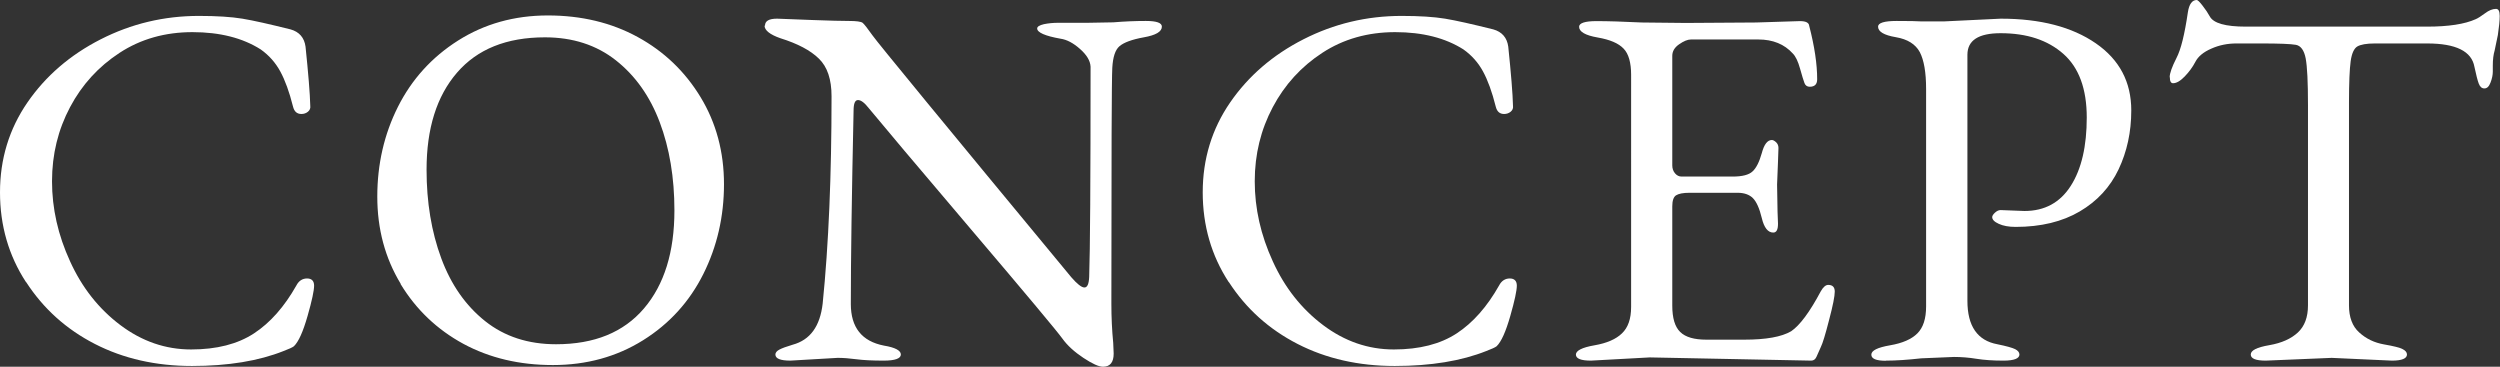
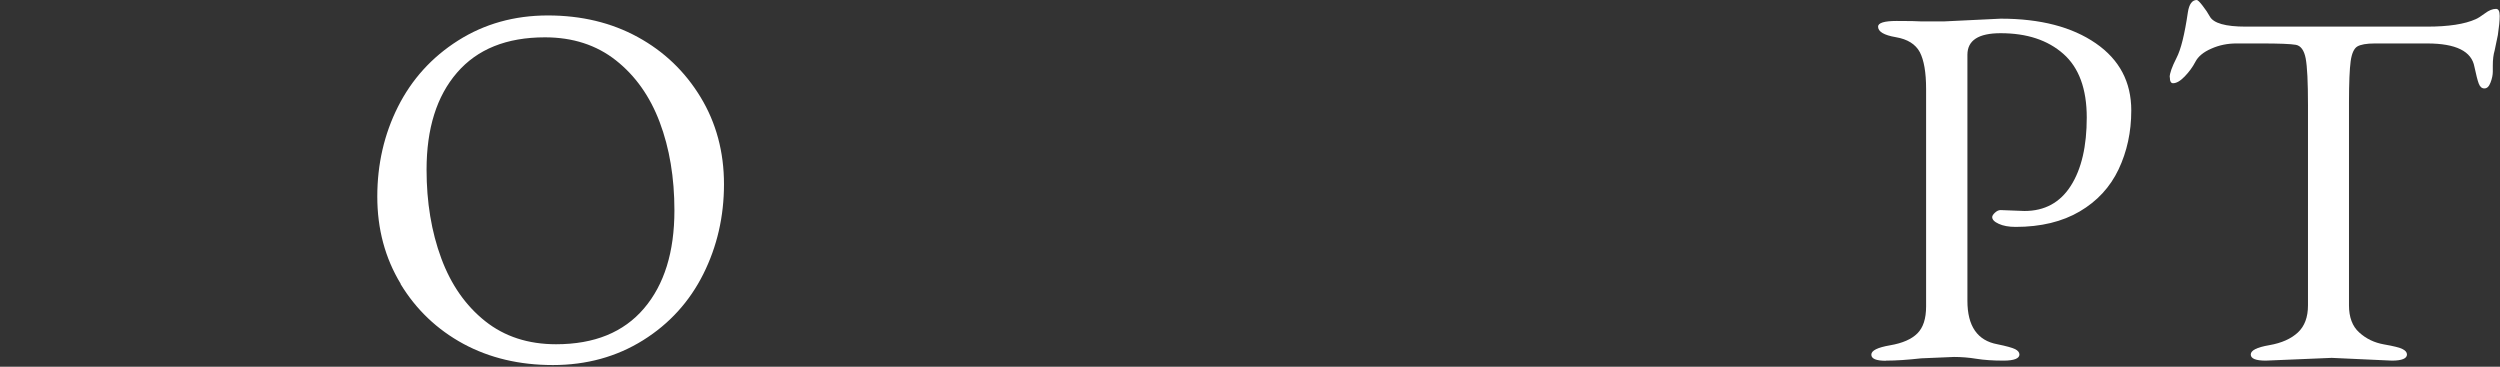
<svg xmlns="http://www.w3.org/2000/svg" id="_レイヤー_2" data-name="レイヤー_2" viewBox="0 0 163.4 23.97">
  <rect x="0" y="0" width="163.4" height="23.97" fill="#333333" stroke="none" />
  <defs>
    <style>
      .cls-1 {
        fill: #fff;
      }
    </style>
  </defs>
  <g id="contents">
    <g>
-       <path class="cls-1" d="M1.7,18.44c-1.13-1.73-1.7-3.69-1.7-5.87s.6-4.14,1.79-5.87c1.19-1.73,2.79-3.11,4.79-4.13,2-1.02,4.14-1.53,6.42-1.53,1.16,0,2.11.06,2.84.18s1.78.36,3.15.7c.57.16.9.54.98,1.13.18,1.75.29,3.05.31,3.88.02.14-.03.27-.15.37-.12.1-.27.15-.43.15-.29,0-.47-.16-.55-.49-.24-.96-.52-1.72-.83-2.29-.31-.57-.73-1.05-1.28-1.44-1.18-.75-2.67-1.13-4.46-1.13s-3.38.45-4.76,1.35c-1.38.9-2.46,2.08-3.24,3.55-.78,1.47-1.18,3.08-1.18,4.85s.39,3.51,1.18,5.23c.78,1.72,1.88,3.11,3.29,4.17,1.41,1.06,2.95,1.59,4.62,1.59s3.04-.35,4.11-1.05c1.07-.7,1.99-1.75,2.77-3.13.16-.31.4-.46.7-.46s.46.16.46.47-.14.98-.43,1.99c-.29,1.01-.58,1.67-.89,1.97-.1.08-.33.18-.67.31-1.63.65-3.63.98-5.99.98s-4.48-.48-6.35-1.44c-1.87-.96-3.36-2.3-4.49-4.04Z" />
      <path class="cls-1" d="M26.19,18.55c-1.02-1.68-1.53-3.58-1.53-5.7s.45-4.08,1.35-5.87c.9-1.79,2.21-3.24,3.93-4.33,1.72-1.09,3.68-1.64,5.87-1.64s4.15.47,5.87,1.41c1.72.94,3.09,2.25,4.11,3.93,1.02,1.68,1.53,3.58,1.53,5.69s-.45,4.07-1.35,5.87c-.9,1.8-2.21,3.25-3.94,4.33-1.73,1.08-3.7,1.62-5.89,1.62s-4.14-.46-5.86-1.39c-1.71-.93-3.08-2.23-4.1-3.91ZM27.88,11.1c0,2.12.32,4.05.96,5.78.64,1.73,1.6,3.1,2.87,4.11,1.27,1.01,2.82,1.51,4.63,1.51,2.51,0,4.42-.78,5.75-2.34,1.33-1.56,1.99-3.69,1.99-6.41,0-2.14-.32-4.06-.96-5.76-.64-1.7-1.6-3.05-2.87-4.05-1.27-1-2.82-1.5-4.63-1.5-2.51,0-4.42.77-5.75,2.31-1.33,1.54-1.99,3.65-1.99,6.34Z" />
-       <path class="cls-1" d="M50,1.68c0-.31.26-.46.79-.46l2.35.09c1.08.04,1.87.06,2.35.06s.78.04.89.12c.1.08.32.36.66.84.34.48,4.66,5.74,12.98,15.79.39.45.67.67.86.67s.29-.23.31-.7c.06-1.71.09-6.29.09-13.73-.02-.39-.25-.77-.69-1.16-.44-.39-.86-.61-1.27-.67-1.02-.18-1.53-.41-1.53-.67,0-.12.15-.21.44-.28.29-.06.61-.09.93-.09h1.93l1.68-.03c.71-.06,1.42-.09,2.12-.09s1.05.12,1.05.37c0,.33-.39.56-1.18.7-.78.14-1.31.34-1.59.58s-.43.71-.47,1.41c-.04.69-.06,5.83-.06,15.41,0,.9.04,1.75.12,2.57l.03.7c0,.57-.23.86-.7.86-.27,0-.69-.19-1.28-.58-.59-.39-1.05-.81-1.38-1.27s-2.3-2.82-5.93-7.09c-3.63-4.27-5.86-6.92-6.7-7.94-.29-.37-.52-.55-.72-.55s-.29.23-.29.7c-.12,5.55-.18,9.75-.18,12.63,0,1.53.72,2.44,2.17,2.72.73.12,1.1.32,1.1.58s-.37.4-1.12.4-1.34-.03-1.79-.09c-.45-.06-.86-.09-1.22-.09l-3.09.18c-.65,0-.98-.13-.98-.4,0-.12.09-.23.26-.32.17-.09.46-.2.87-.32,1.14-.31,1.79-1.2,1.96-2.69.39-3.85.58-8.37.58-13.55,0-1.1-.27-1.92-.83-2.46-.55-.54-1.39-.98-2.51-1.33-.69-.24-1.04-.52-1.04-.83Z" />
-       <path class="cls-1" d="M80.31,18.44c-1.13-1.73-1.7-3.69-1.7-5.87s.6-4.14,1.79-5.87c1.19-1.73,2.79-3.11,4.79-4.13,2-1.02,4.14-1.53,6.42-1.53,1.16,0,2.11.06,2.84.18s1.78.36,3.15.7c.57.16.9.54.98,1.13.18,1.75.29,3.05.31,3.88.02.14-.03.27-.15.37-.12.1-.27.15-.43.15-.29,0-.47-.16-.55-.49-.24-.96-.52-1.72-.83-2.29-.31-.57-.73-1.05-1.28-1.44-1.18-.75-2.67-1.13-4.46-1.13s-3.38.45-4.76,1.35c-1.38.9-2.46,2.08-3.24,3.55-.78,1.47-1.18,3.08-1.18,4.85s.39,3.51,1.18,5.23c.78,1.72,1.88,3.11,3.29,4.17,1.41,1.06,2.95,1.59,4.62,1.59s3.04-.35,4.11-1.05c1.07-.7,1.99-1.75,2.77-3.13.16-.31.4-.46.7-.46s.46.16.46.47-.14.98-.43,1.99c-.29,1.01-.58,1.67-.89,1.97-.1.08-.33.18-.67.31-1.63.65-3.63.98-5.99.98s-4.48-.48-6.35-1.44c-1.87-.96-3.36-2.3-4.49-4.04Z" />
-       <path class="cls-1" d="M103,23.18c0-.26.4-.47,1.21-.61.81-.14,1.41-.4,1.8-.78.4-.38.6-.95.6-1.73V4.89c0-.79-.16-1.37-.49-1.71-.33-.35-.89-.59-1.7-.73-.81-.14-1.21-.38-1.21-.7,0-.24.38-.37,1.13-.37s1.74.03,2.97.09l2.87.03,4.59-.03,2.87-.09c.39,0,.59.1.61.31.35,1.35.52,2.51.52,3.49,0,.33-.16.49-.49.49-.16,0-.28-.08-.34-.24-.06-.16-.16-.48-.29-.95-.13-.47-.29-.8-.47-.98-.55-.61-1.3-.92-2.26-.92h-4.4c-.22,0-.48.11-.78.32s-.44.46-.44.75v7.16c0,.2.06.38.18.52.12.14.26.21.43.21h3.33c.63,0,1.07-.11,1.31-.34.24-.22.44-.62.6-1.19.15-.57.37-.86.66-.86.08,0,.17.05.28.15.1.1.15.22.15.37l-.03.89-.06,1.5.03,1.77.03.79c0,.39-.1.58-.31.58-.35,0-.6-.32-.75-.95s-.35-1.07-.58-1.3c-.23-.23-.57-.35-.99-.35h-3.15c-.43,0-.72.06-.89.17-.16.11-.24.35-.24.72v6.48c0,.82.17,1.39.52,1.73.35.34.92.5,1.71.5h2.48c1.41,0,2.43-.18,3.06-.55.57-.39,1.21-1.25,1.93-2.6.16-.29.33-.43.49-.43.29,0,.43.15.43.44s-.12.91-.37,1.85c-.24.94-.42,1.53-.54,1.77-.11.24-.2.45-.28.63-.07.17-.19.26-.35.26l-10.55-.21-3.85.21c-.65,0-.98-.13-.98-.4Z" />
      <path class="cls-1" d="M123.26,23.58c-.63,0-.95-.13-.95-.4s.41-.47,1.22-.61c.82-.14,1.41-.4,1.79-.78.38-.38.57-.96.57-1.76V5.81c0-1.08-.14-1.88-.41-2.4-.28-.52-.8-.85-1.57-.98-.77-.13-1.16-.36-1.16-.69,0-.24.4-.37,1.21-.37s1.35.01,1.64.03h1.44l3.73-.18c2.59,0,4.66.54,6.21,1.61,1.55,1.07,2.32,2.53,2.32,4.39,0,1.41-.28,2.69-.83,3.85-.55,1.16-1.4,2.08-2.54,2.75s-2.54,1.01-4.19,1.01c-.45,0-.82-.07-1.1-.2-.29-.13-.43-.28-.43-.44,0-.08.06-.18.18-.29.12-.11.24-.17.37-.17l1.56.06c1.32,0,2.33-.55,3.03-1.65s1.04-2.59,1.04-4.46-.51-3.26-1.53-4.16c-1.02-.9-2.38-1.35-4.1-1.35-1.45,0-2.17.47-2.17,1.41v16.08c0,1.65.65,2.6,1.96,2.84.59.12.98.23,1.16.32s.28.21.28.35c0,.26-.35.4-1.04.4s-1.28-.04-1.77-.12c-.49-.08-.98-.12-1.47-.12l-2.14.09c-.9.1-1.66.15-2.29.15Z" />
      <path class="cls-1" d="M141.81,5.05c0-.26.15-.68.44-1.25.3-.57.54-1.57.75-3,.08-.53.28-.8.58-.8.06,0,.19.12.38.37.19.24.35.48.47.7.24.45,1.03.67,2.35.67h11.86c1.39,0,2.45-.16,3.18-.49.14-.06.34-.19.6-.38.25-.19.49-.29.72-.29.16,0,.24.15.24.46s-.04.72-.12,1.25l-.21,1.01c-.08.27-.12.59-.12.98v.4c0,.22-.05.46-.15.72-.1.26-.23.38-.4.38s-.29-.11-.37-.32c-.08-.21-.17-.58-.28-1.09-.18-1.02-1.21-1.53-3.09-1.53h-3.42c-.55,0-.93.07-1.15.2-.21.13-.36.45-.43.96-.07.51-.11,1.41-.11,2.69v13.27c0,.77.22,1.37.67,1.77.45.41.99.67,1.62.78.63.11,1.04.21,1.22.31.18.09.28.21.28.35,0,.26-.33.4-.98.4l-3.94-.18-4.31.18c-.65,0-.98-.13-.98-.4s.4-.47,1.21-.61c.81-.14,1.43-.42,1.87-.83.44-.41.66-1,.66-1.77V6.88c0-1.51-.05-2.53-.15-3.06-.1-.53-.32-.83-.64-.89-.33-.06-1.09-.09-2.29-.09h-1.59c-.59,0-1.14.11-1.65.34-.51.22-.86.51-1.04.86-.18.35-.42.67-.7.96-.29.3-.54.44-.76.44-.14,0-.21-.13-.21-.4Z" />
    </g>
  </g>
</svg>